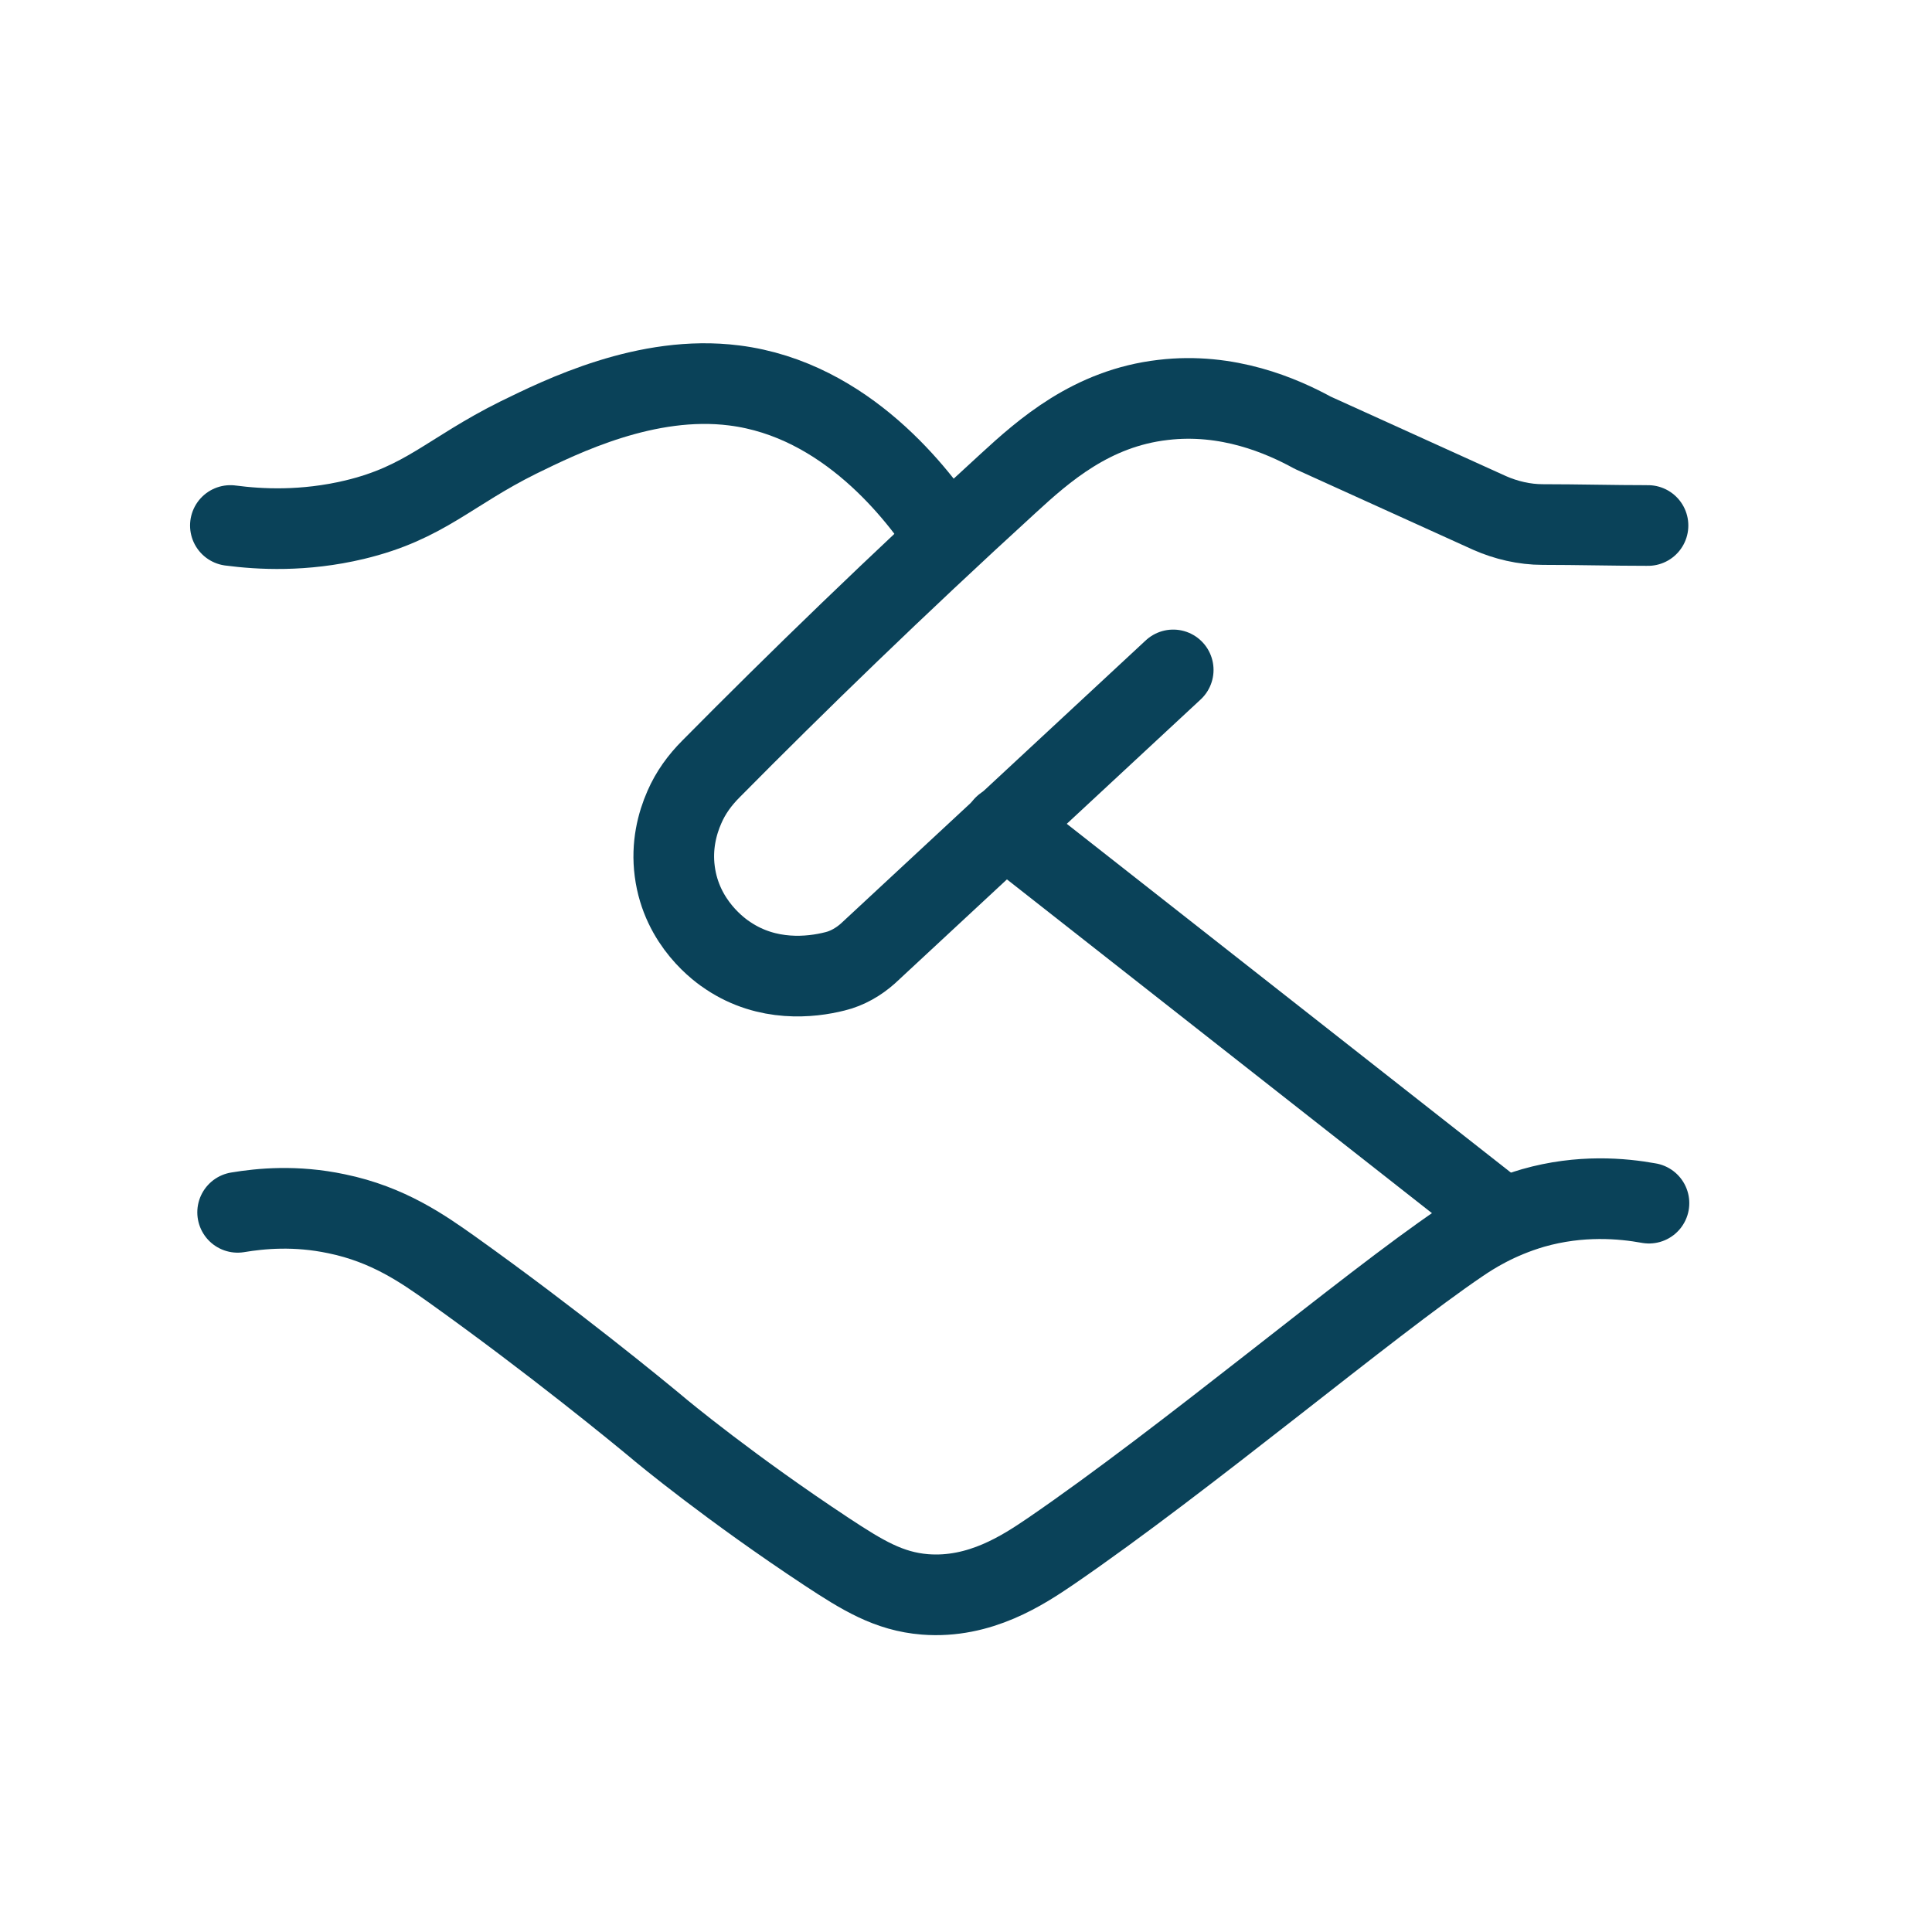
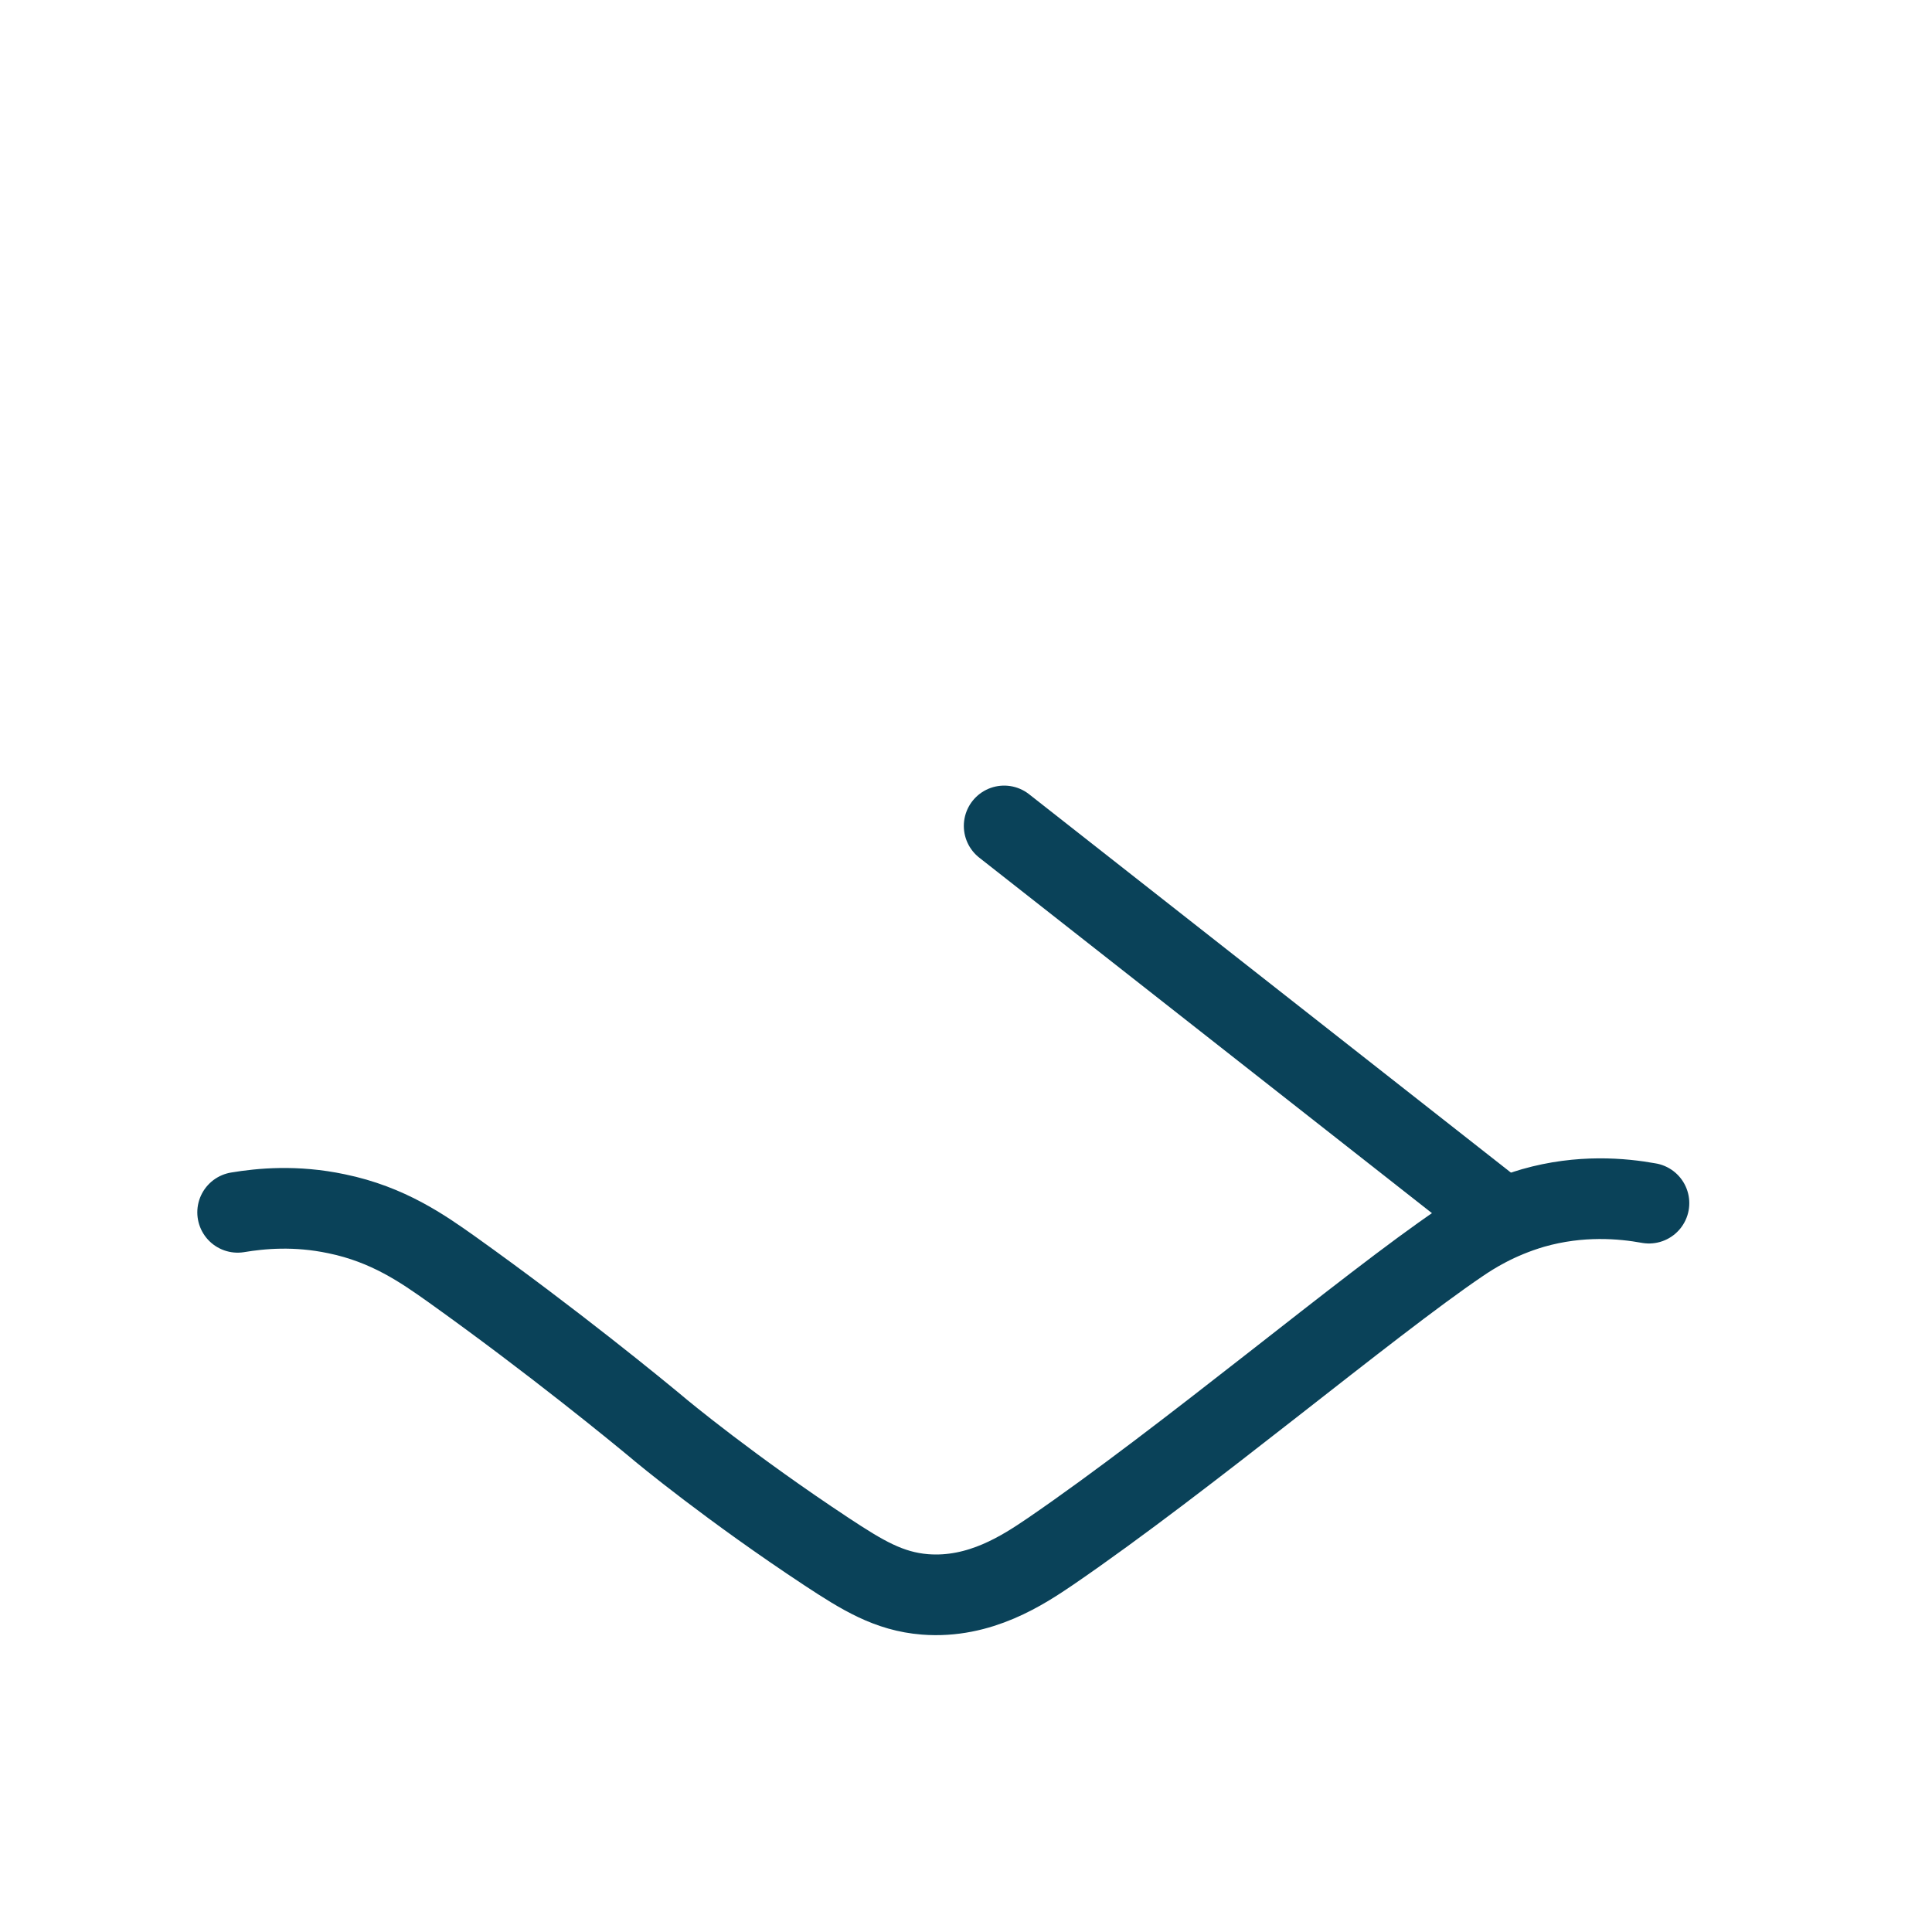
<svg xmlns="http://www.w3.org/2000/svg" id="Layer_7" viewBox="0 0 40 40">
-   <path d="M4.77,10.88c.61.08,1.52.13,2.57-.12,1.46-.35,1.96-.99,3.39-1.7.9-.44,2.66-1.31,4.47-1.08,2.32.29,3.82,2.27,4.38,3.13" fill="none" stroke="#0a4259" stroke-linecap="round" stroke-linejoin="round" stroke-width="1.67" />
-   <path d="M34.12,10.88c-.73,0-1.45-.02-2.18-.02-.38,0-.76-.09-1.1-.24-1.22-.55-2.44-1.11-3.66-1.66-.64-.35-1.76-.84-3.1-.68-1.48.17-2.47,1.05-3.21,1.73-2.32,2.12-4.39,4.13-6.15,5.91-.23.23-.42.49-.55.79-.15.34-.27.8-.2,1.33.14,1.08.94,1.64,1.11,1.75.81.54,1.7.45,2.21.32.25-.06.49-.2.68-.37,2.11-1.96,4.21-3.91,6.32-5.87" fill="none" stroke="#0a4259" stroke-linecap="round" stroke-linejoin="round" stroke-width="1.67" />
  <path d="M4.92,25.1c.48-.08,1.2-.15,2.05.03,1.07.22,1.79.73,2.37,1.14,2.13,1.52,3.89,2.97,4.24,3.26.15.13,1.57,1.3,3.54,2.6.73.48,1.28.82,2.03.88,1.14.09,2.04-.51,2.6-.89,2.82-1.93,6.56-5.09,8.48-6.39.25-.17.76-.5,1.51-.72.98-.28,1.85-.2,2.4-.1" fill="none" stroke="#0a4259" stroke-linecap="round" stroke-linejoin="round" stroke-width="1.67" />
  <line x1="20.79" y1="17.1" x2="31.13" y2="25.22" fill="#fff" stroke="#0a4259" stroke-linecap="round" stroke-linejoin="round" stroke-width="1.67" />
</svg>